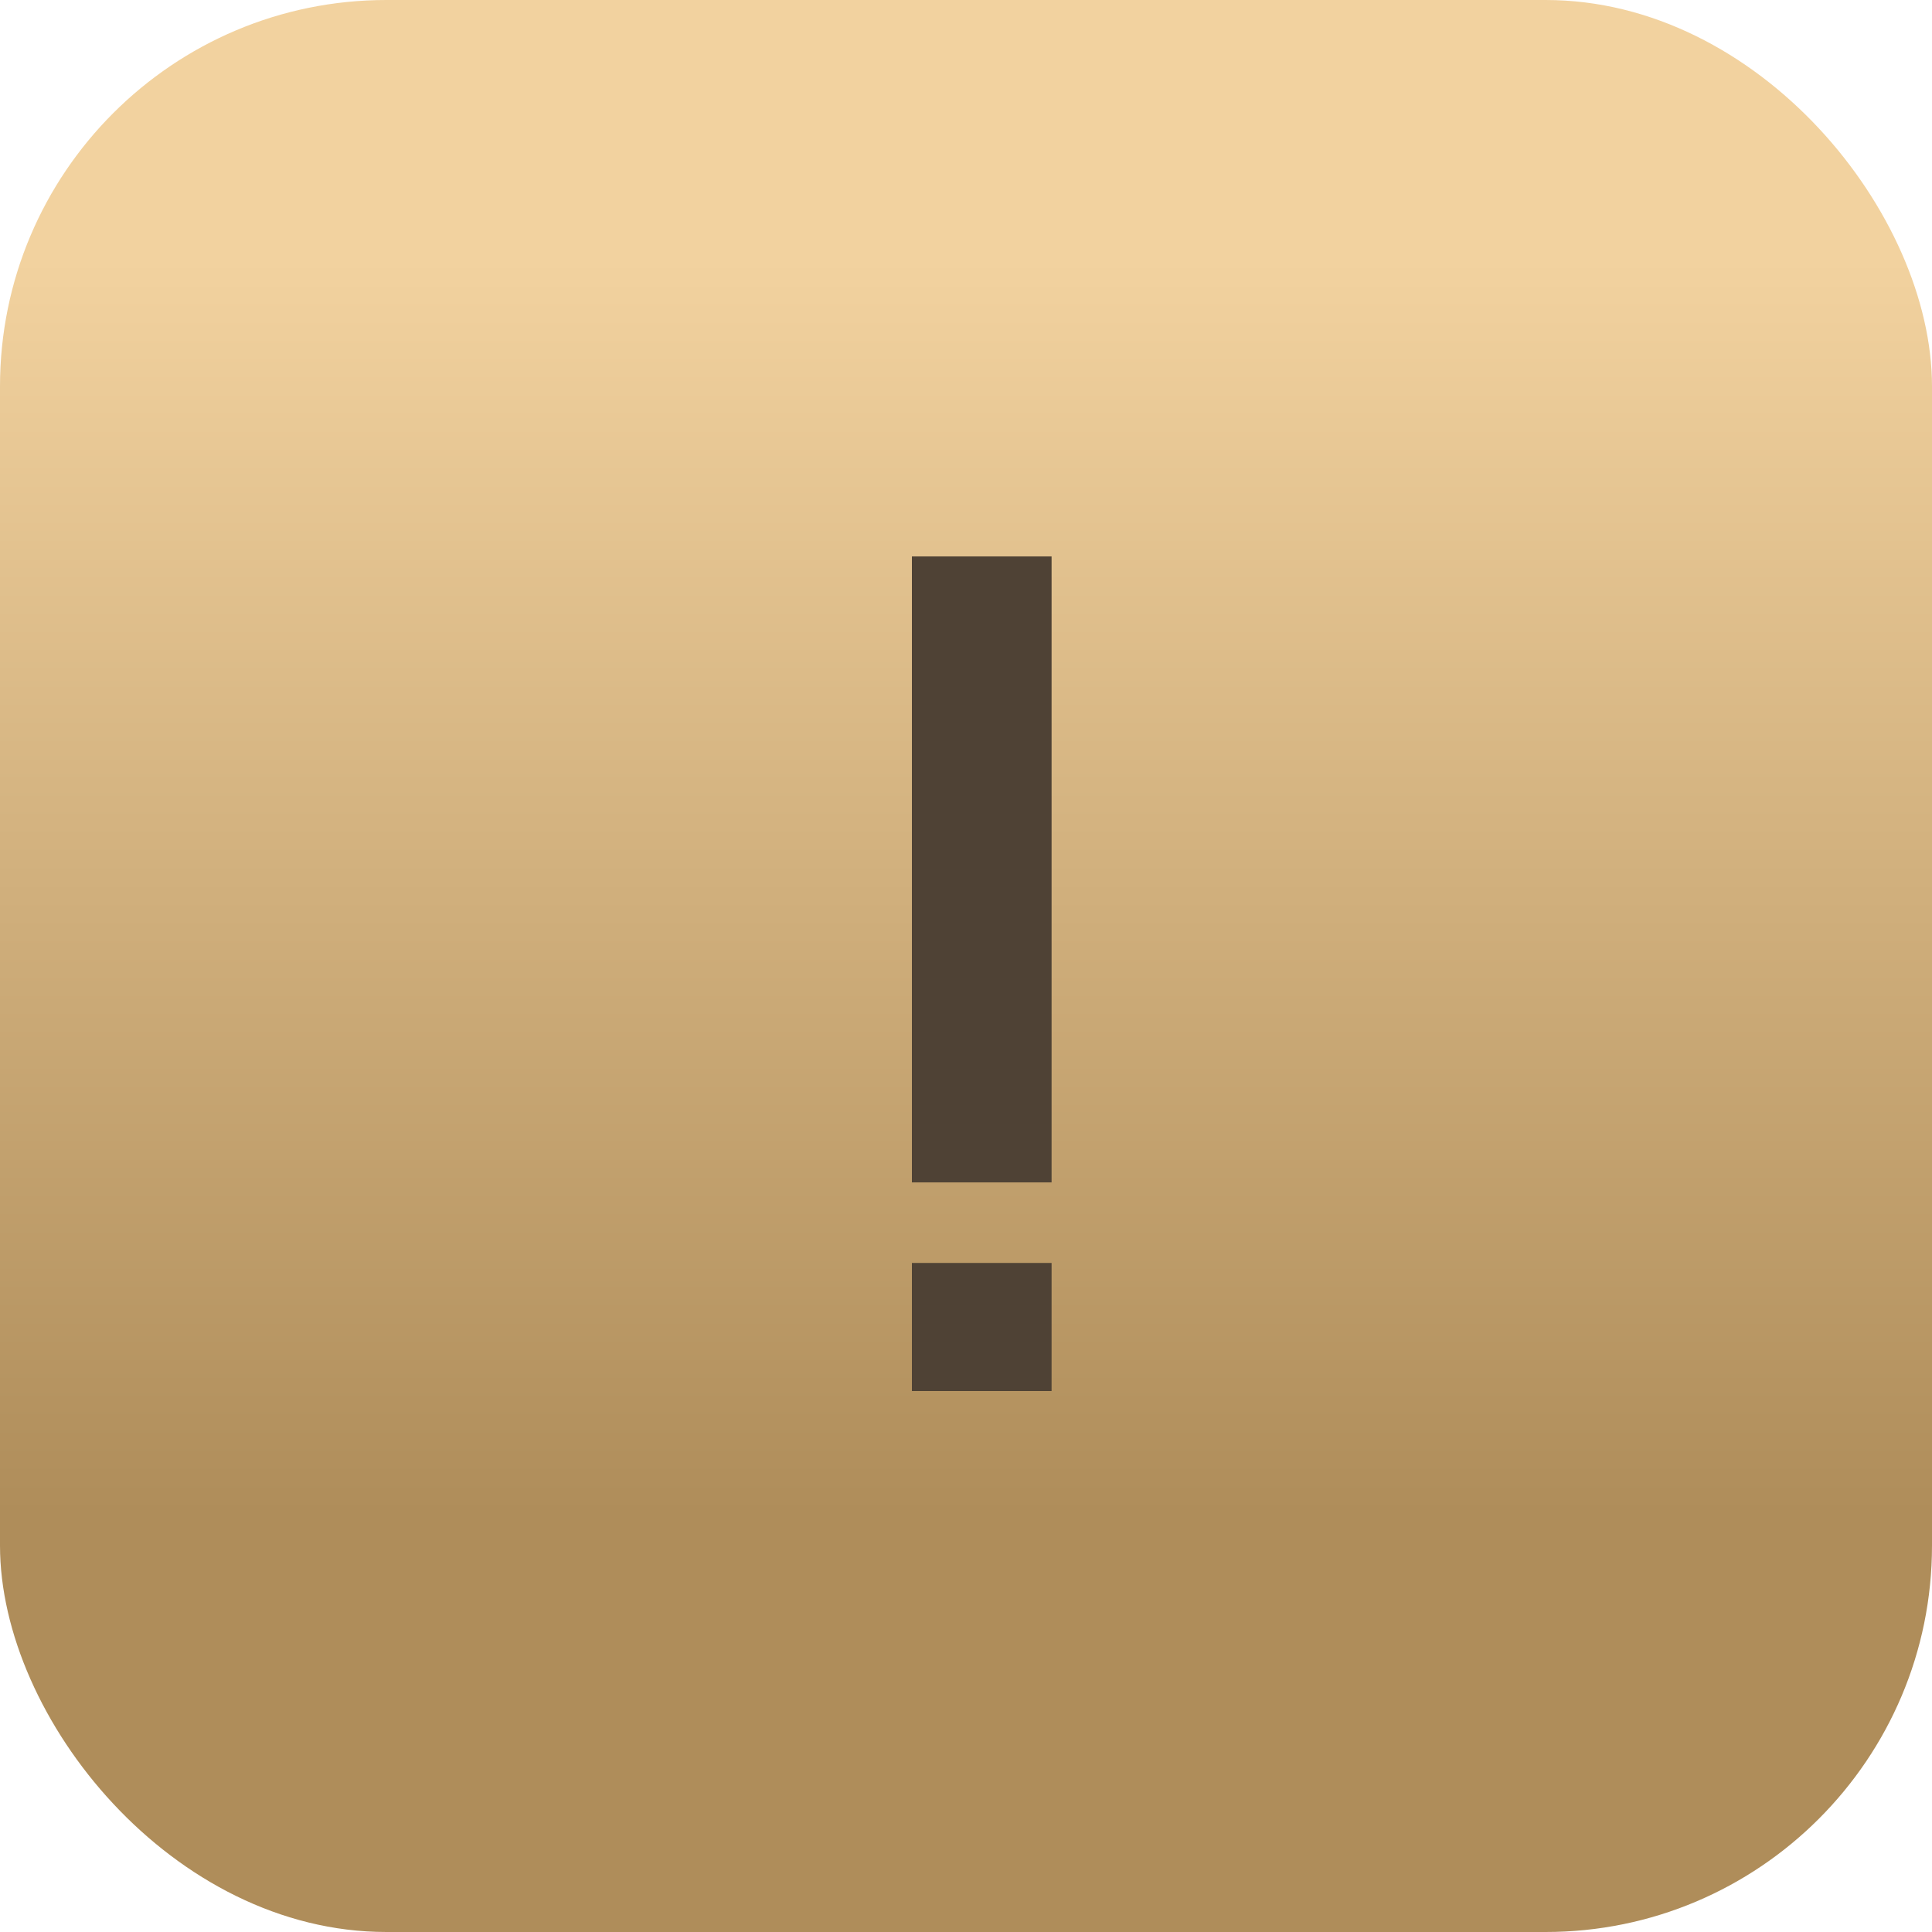
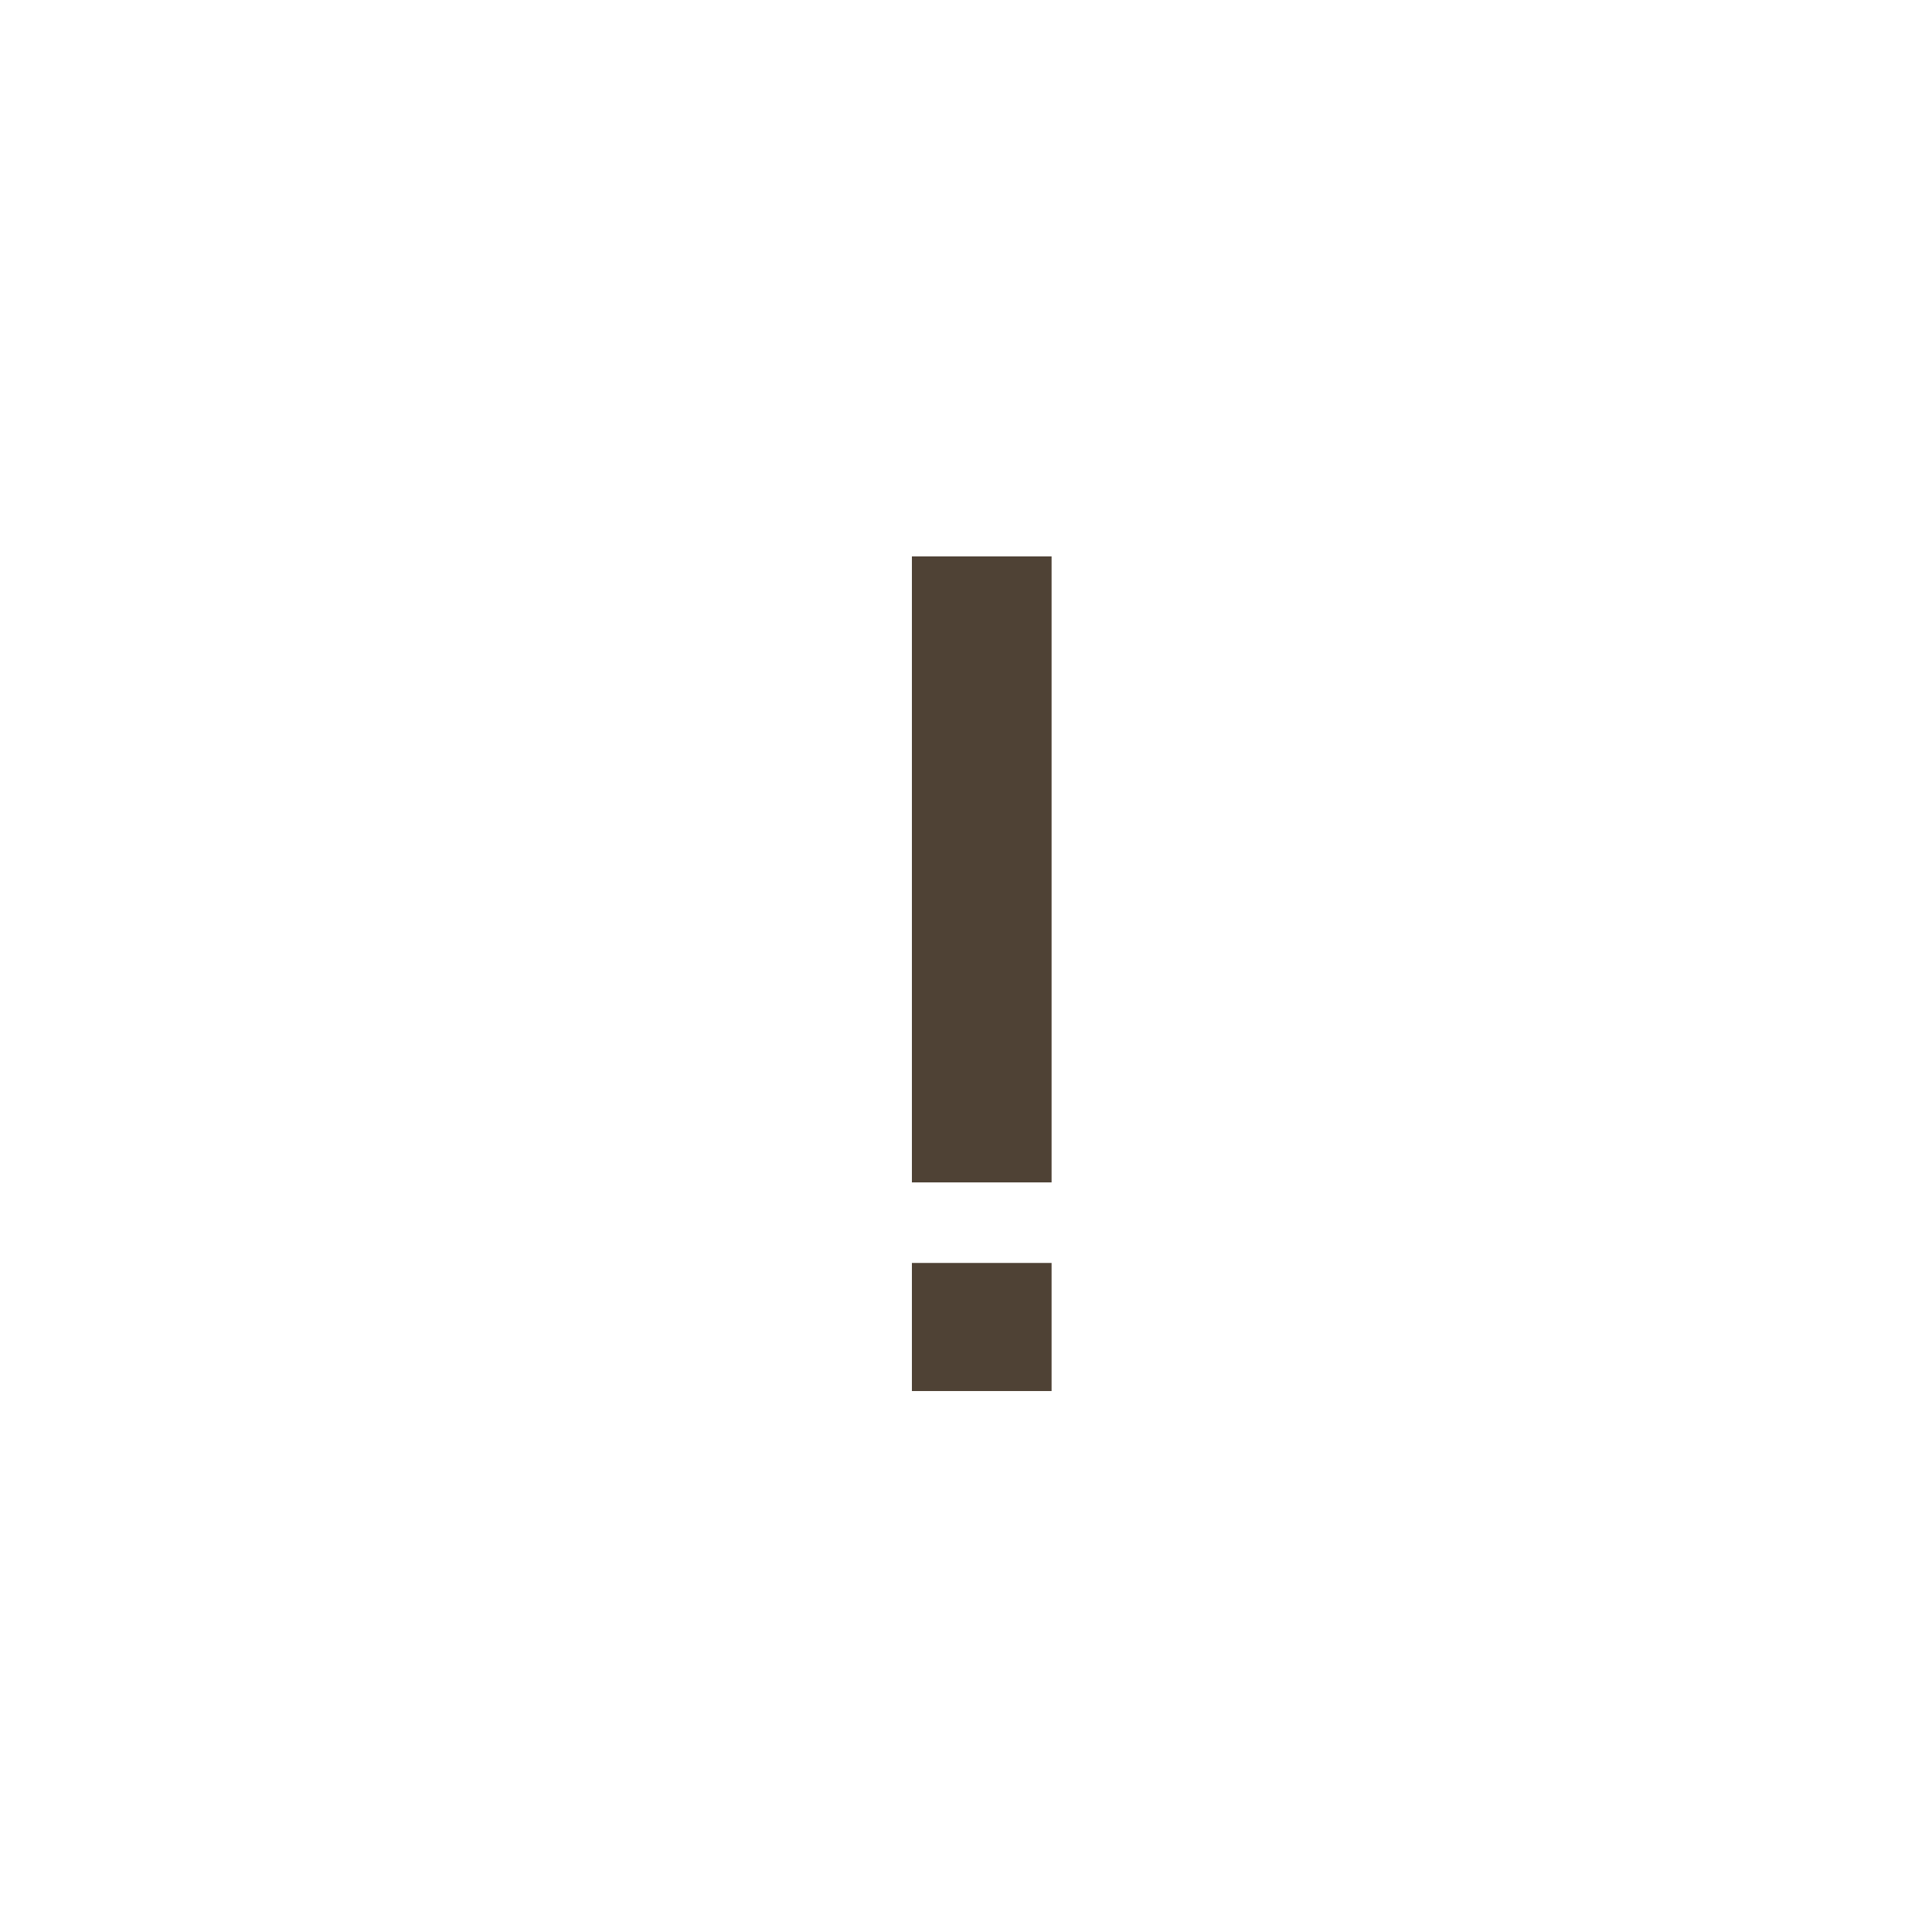
<svg xmlns="http://www.w3.org/2000/svg" width="50" height="50" viewBox="0 0 50 50" fill="none">
-   <rect width="50" height="50" rx="10" fill="url(#paint0_linear_1478_4007)" />
-   <path d="M23.6 36V32.685H27.215V36H23.6ZM23.6 30.6V14.4H27.215V30.6H23.6Z" fill="#4F4235" />
+   <path d="M23.6 36V32.685H27.215V36H23.6ZM23.6 30.6V14.4H27.215V30.6Z" fill="#4F4235" />
  <defs>
    <linearGradient id="paint0_linear_1478_4007" x1="25" y1="0" x2="25" y2="50" gradientUnits="userSpaceOnUse">
      <stop offset="0.134" stop-color="#F2D29F" />
      <stop offset="0.784" stop-color="#AF8D5A" />
    </linearGradient>
  </defs>
</svg>